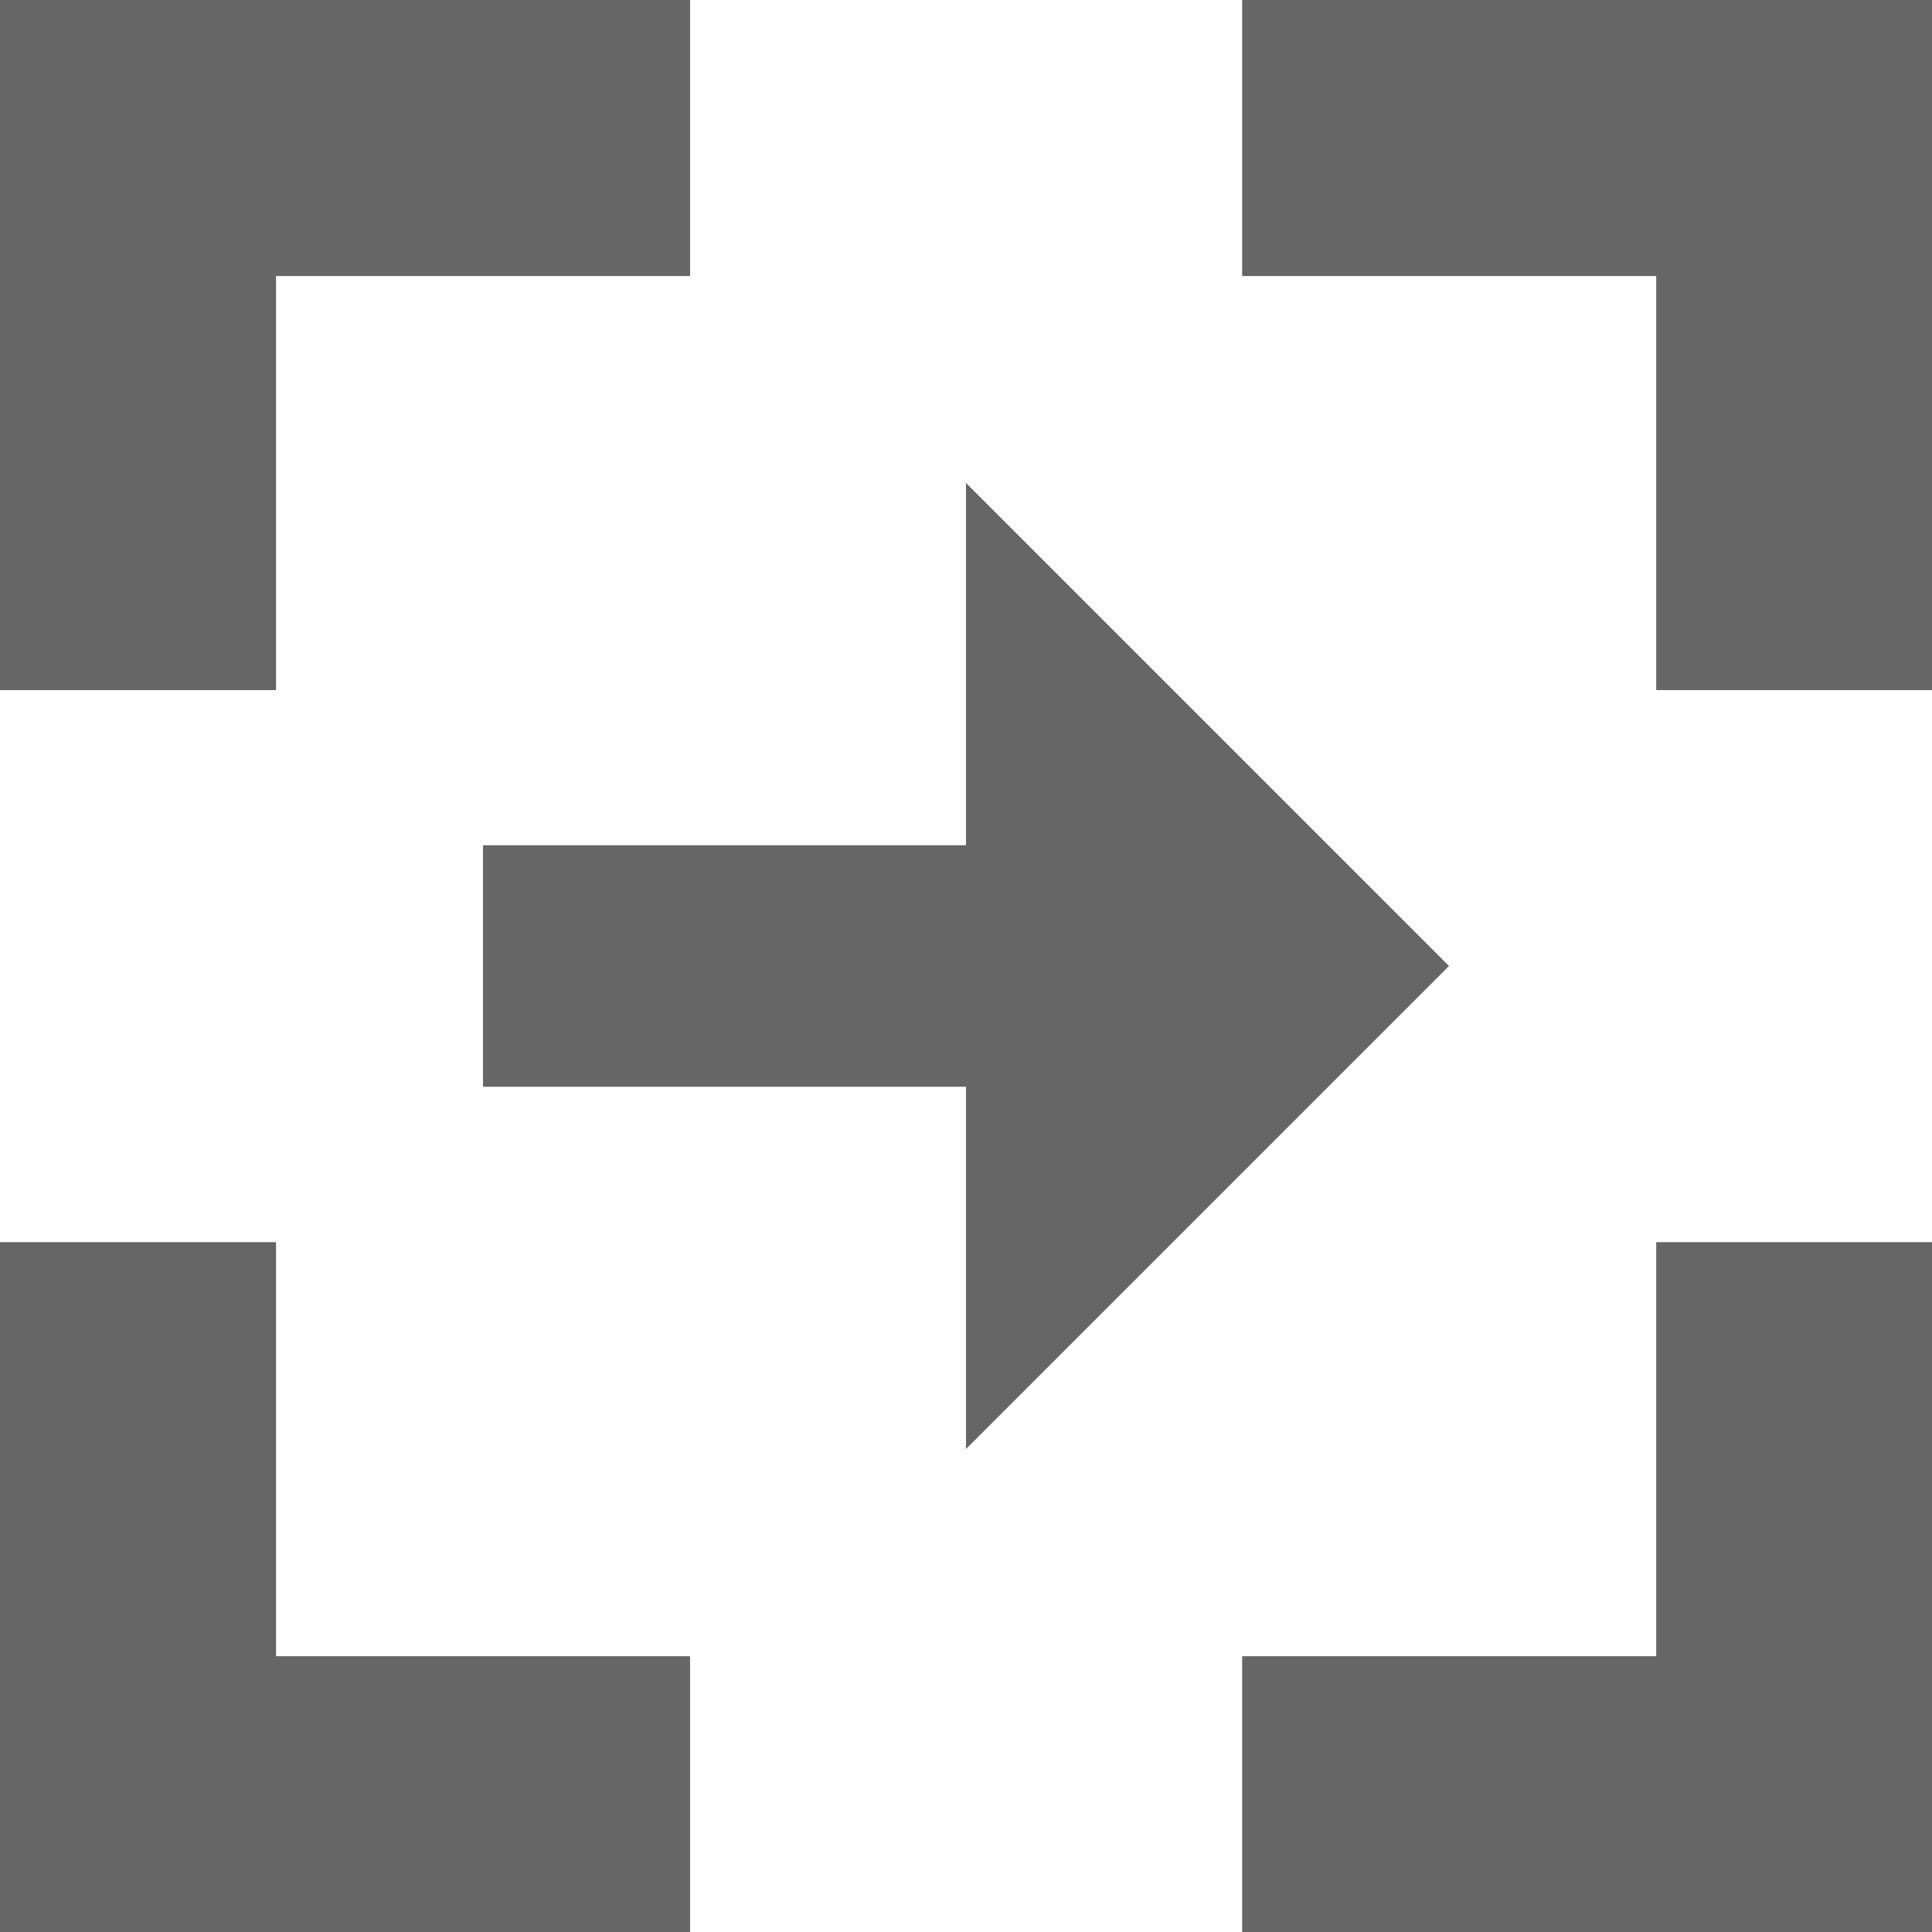
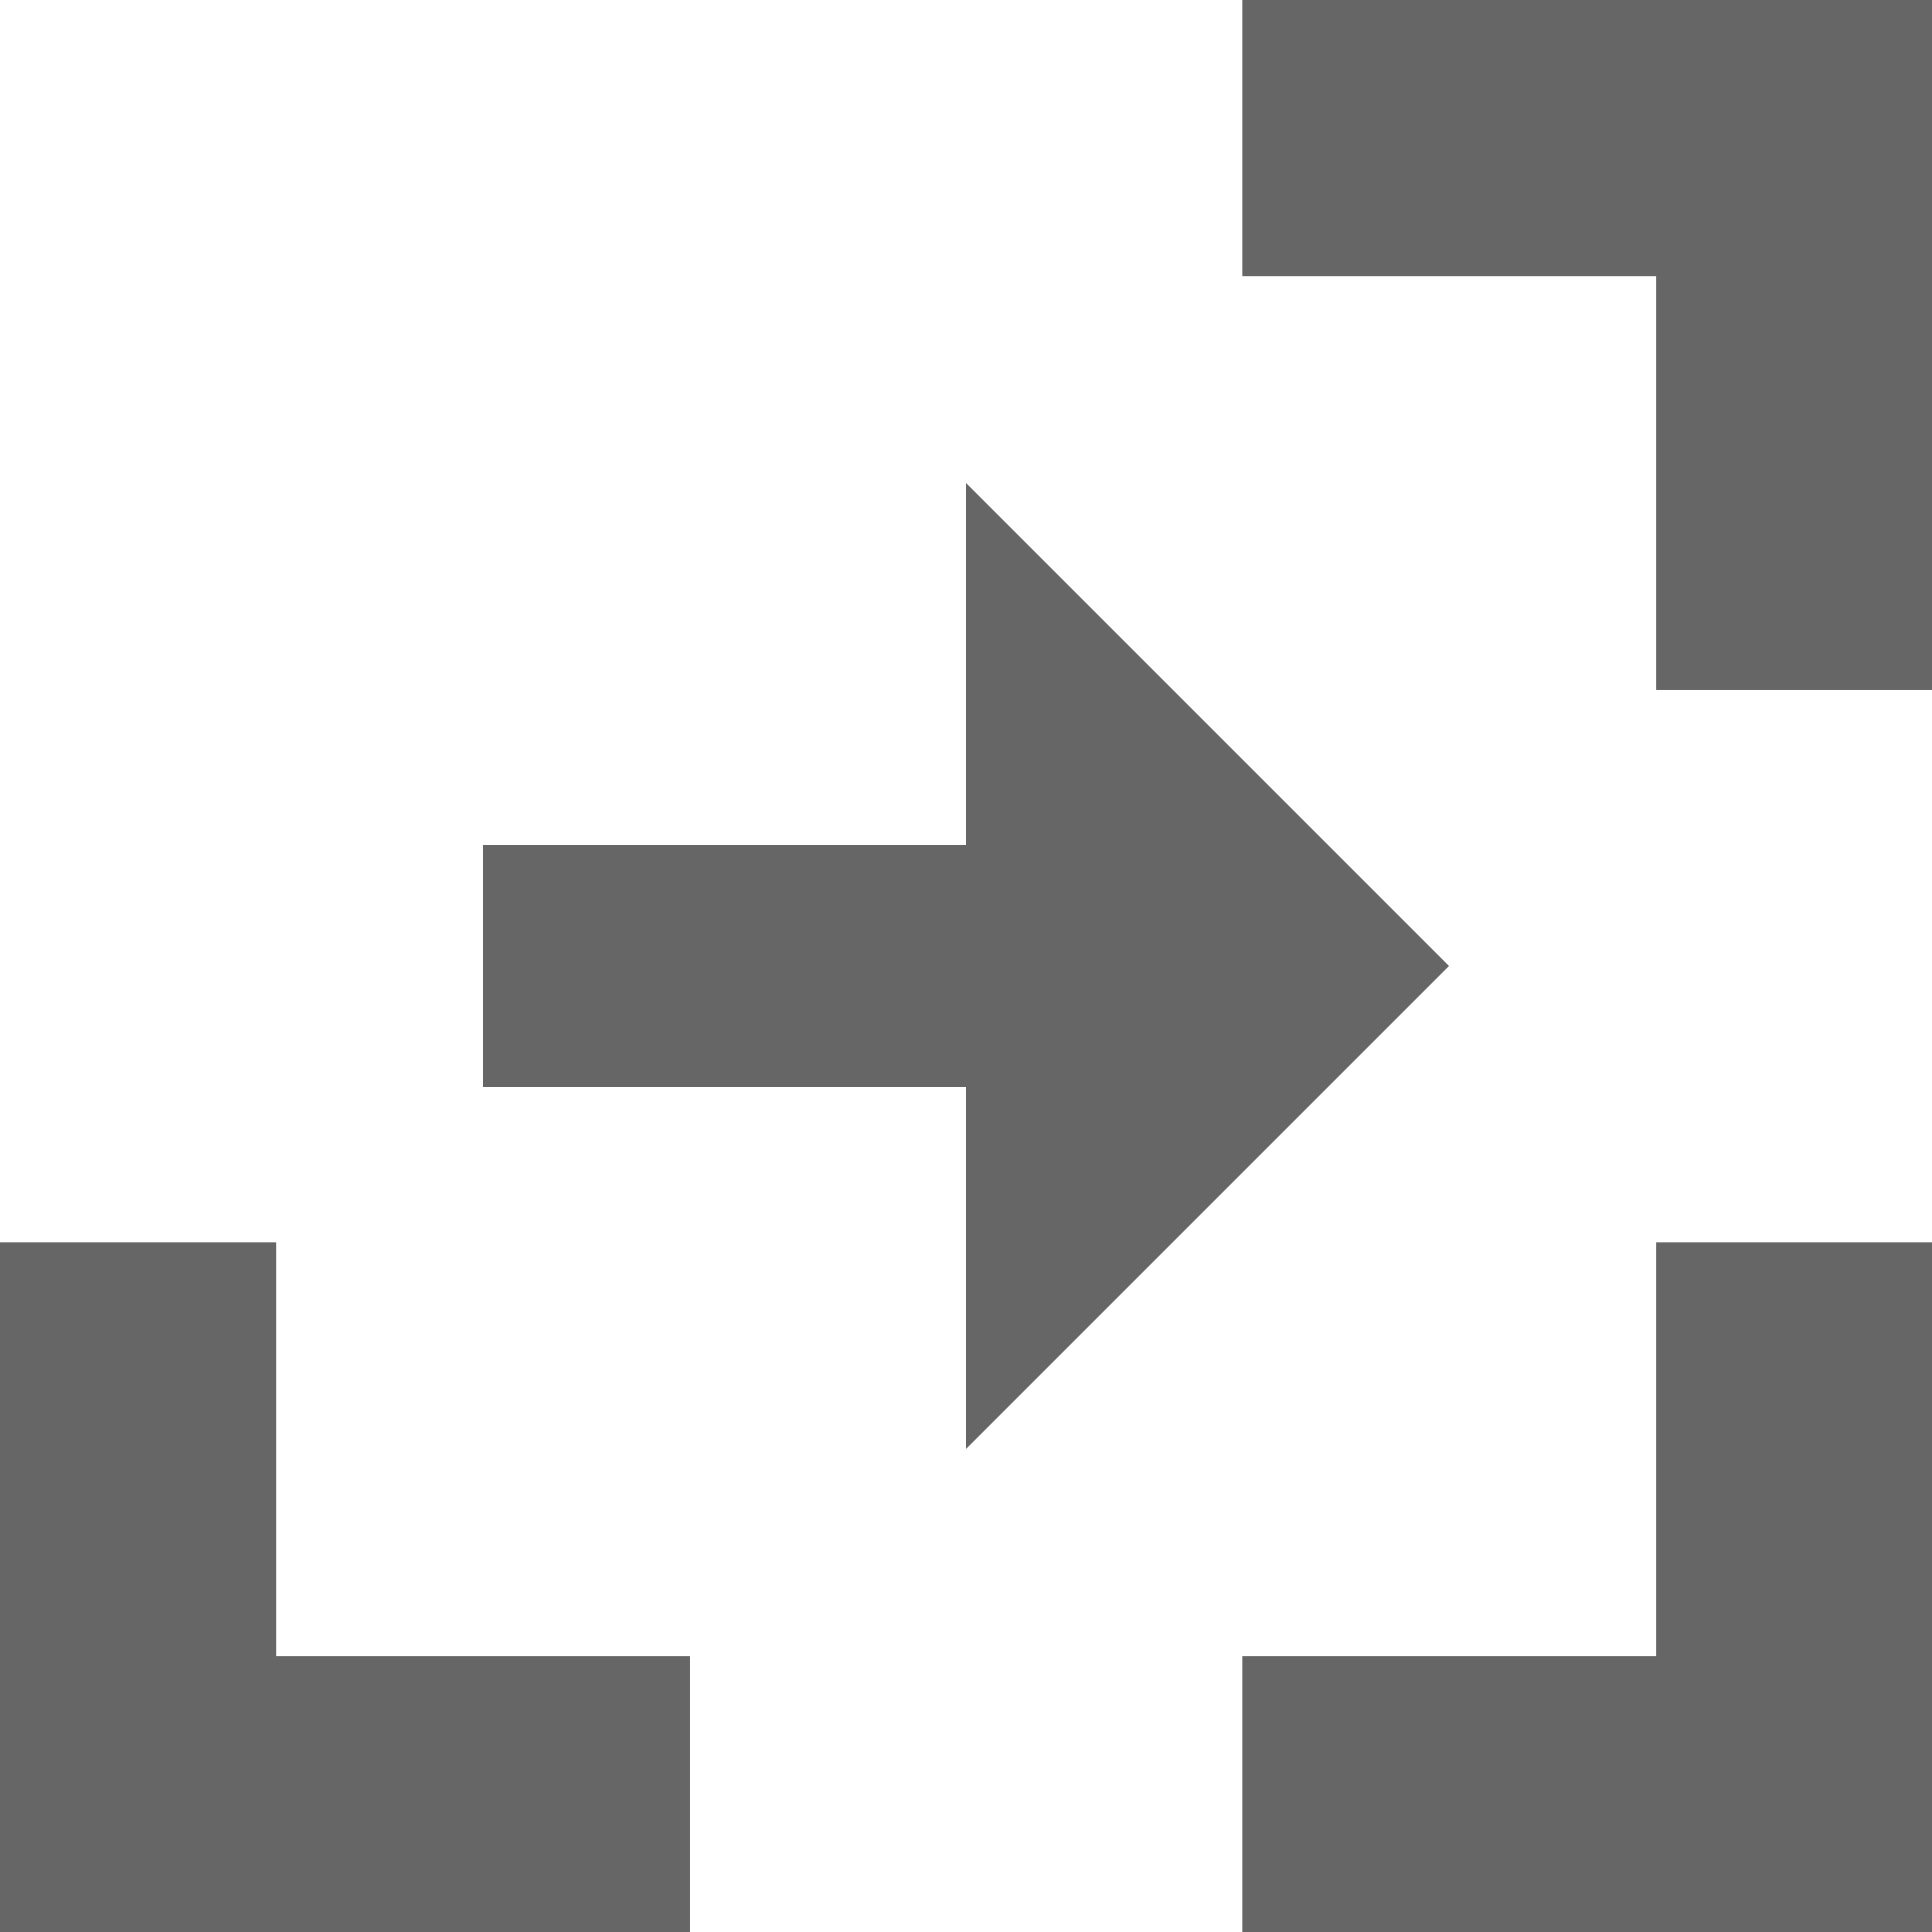
<svg xmlns="http://www.w3.org/2000/svg" viewBox="0 0 32 32">
  <g transform="translate(0, 0)">
    <g transform="matrix(1.143, 0, 0, 1.143, 0, 0)">
      <g transform="translate(0, 0)">
        <g id="Layer_1" transform="translate(-2, -2)" style="enable-background:new 0 0 32 32">
          <g id="FullScreen">
-             <polygon points="2,12 6,12 6,6 12,6 12,2 2,2  " fill="#666666" class="Black" />
-           </g>
+             </g>
        </g>
      </g>
    </g>
  </g>
  <g transform="translate(0, 0)">
    <g transform="matrix(1.143, 0, 0, 1.143, 0, 0)">
      <g transform="translate(0, 0)">
        <g id="Layer_1" transform="translate(-2, -2)" style="enable-background:new 0 0 32 32">
          <g id="FullScreen">
            <polygon points="6,20 2,20 2,30 12,30 12,26 6,26  " fill="#666666" class="Black" />
          </g>
        </g>
      </g>
    </g>
  </g>
  <g transform="translate(0, 0)">
    <g transform="matrix(1.143, 0, 0, 1.143, 0, 0)">
      <g transform="translate(0, 0)">
        <g id="Layer_1" transform="translate(-2, -2)" style="enable-background:new 0 0 32 32">
          <g id="FullScreen">
            <polygon points="20,2 20,6 26,6 26,12 30,12 30,2  " fill="#666666" class="Black" />
          </g>
        </g>
      </g>
    </g>
  </g>
  <g transform="translate(0, 0)">
    <g transform="matrix(1.143, 0, 0, 1.143, 0, 0)">
      <g transform="translate(0, 0)">
        <g id="Layer_1" transform="translate(-2, -2)" style="enable-background:new 0 0 32 32">
          <g id="FullScreen">
            <polygon points="26,26 20,26 20,30 30,30 30,20 26,20  " fill="#666666" class="Black" />
          </g>
        </g>
      </g>
    </g>
  </g>
  <g id="Layer_1" transform="translate(8, 8)" style="enable-background:new 0 0 16 16">
    <g id="Arrow1Right">
      <polygon points="0,6 0,10 8,10 8,16 16,8 8,0 8,6  " fill="#666666" class="Black" />
    </g>
  </g>
</svg>